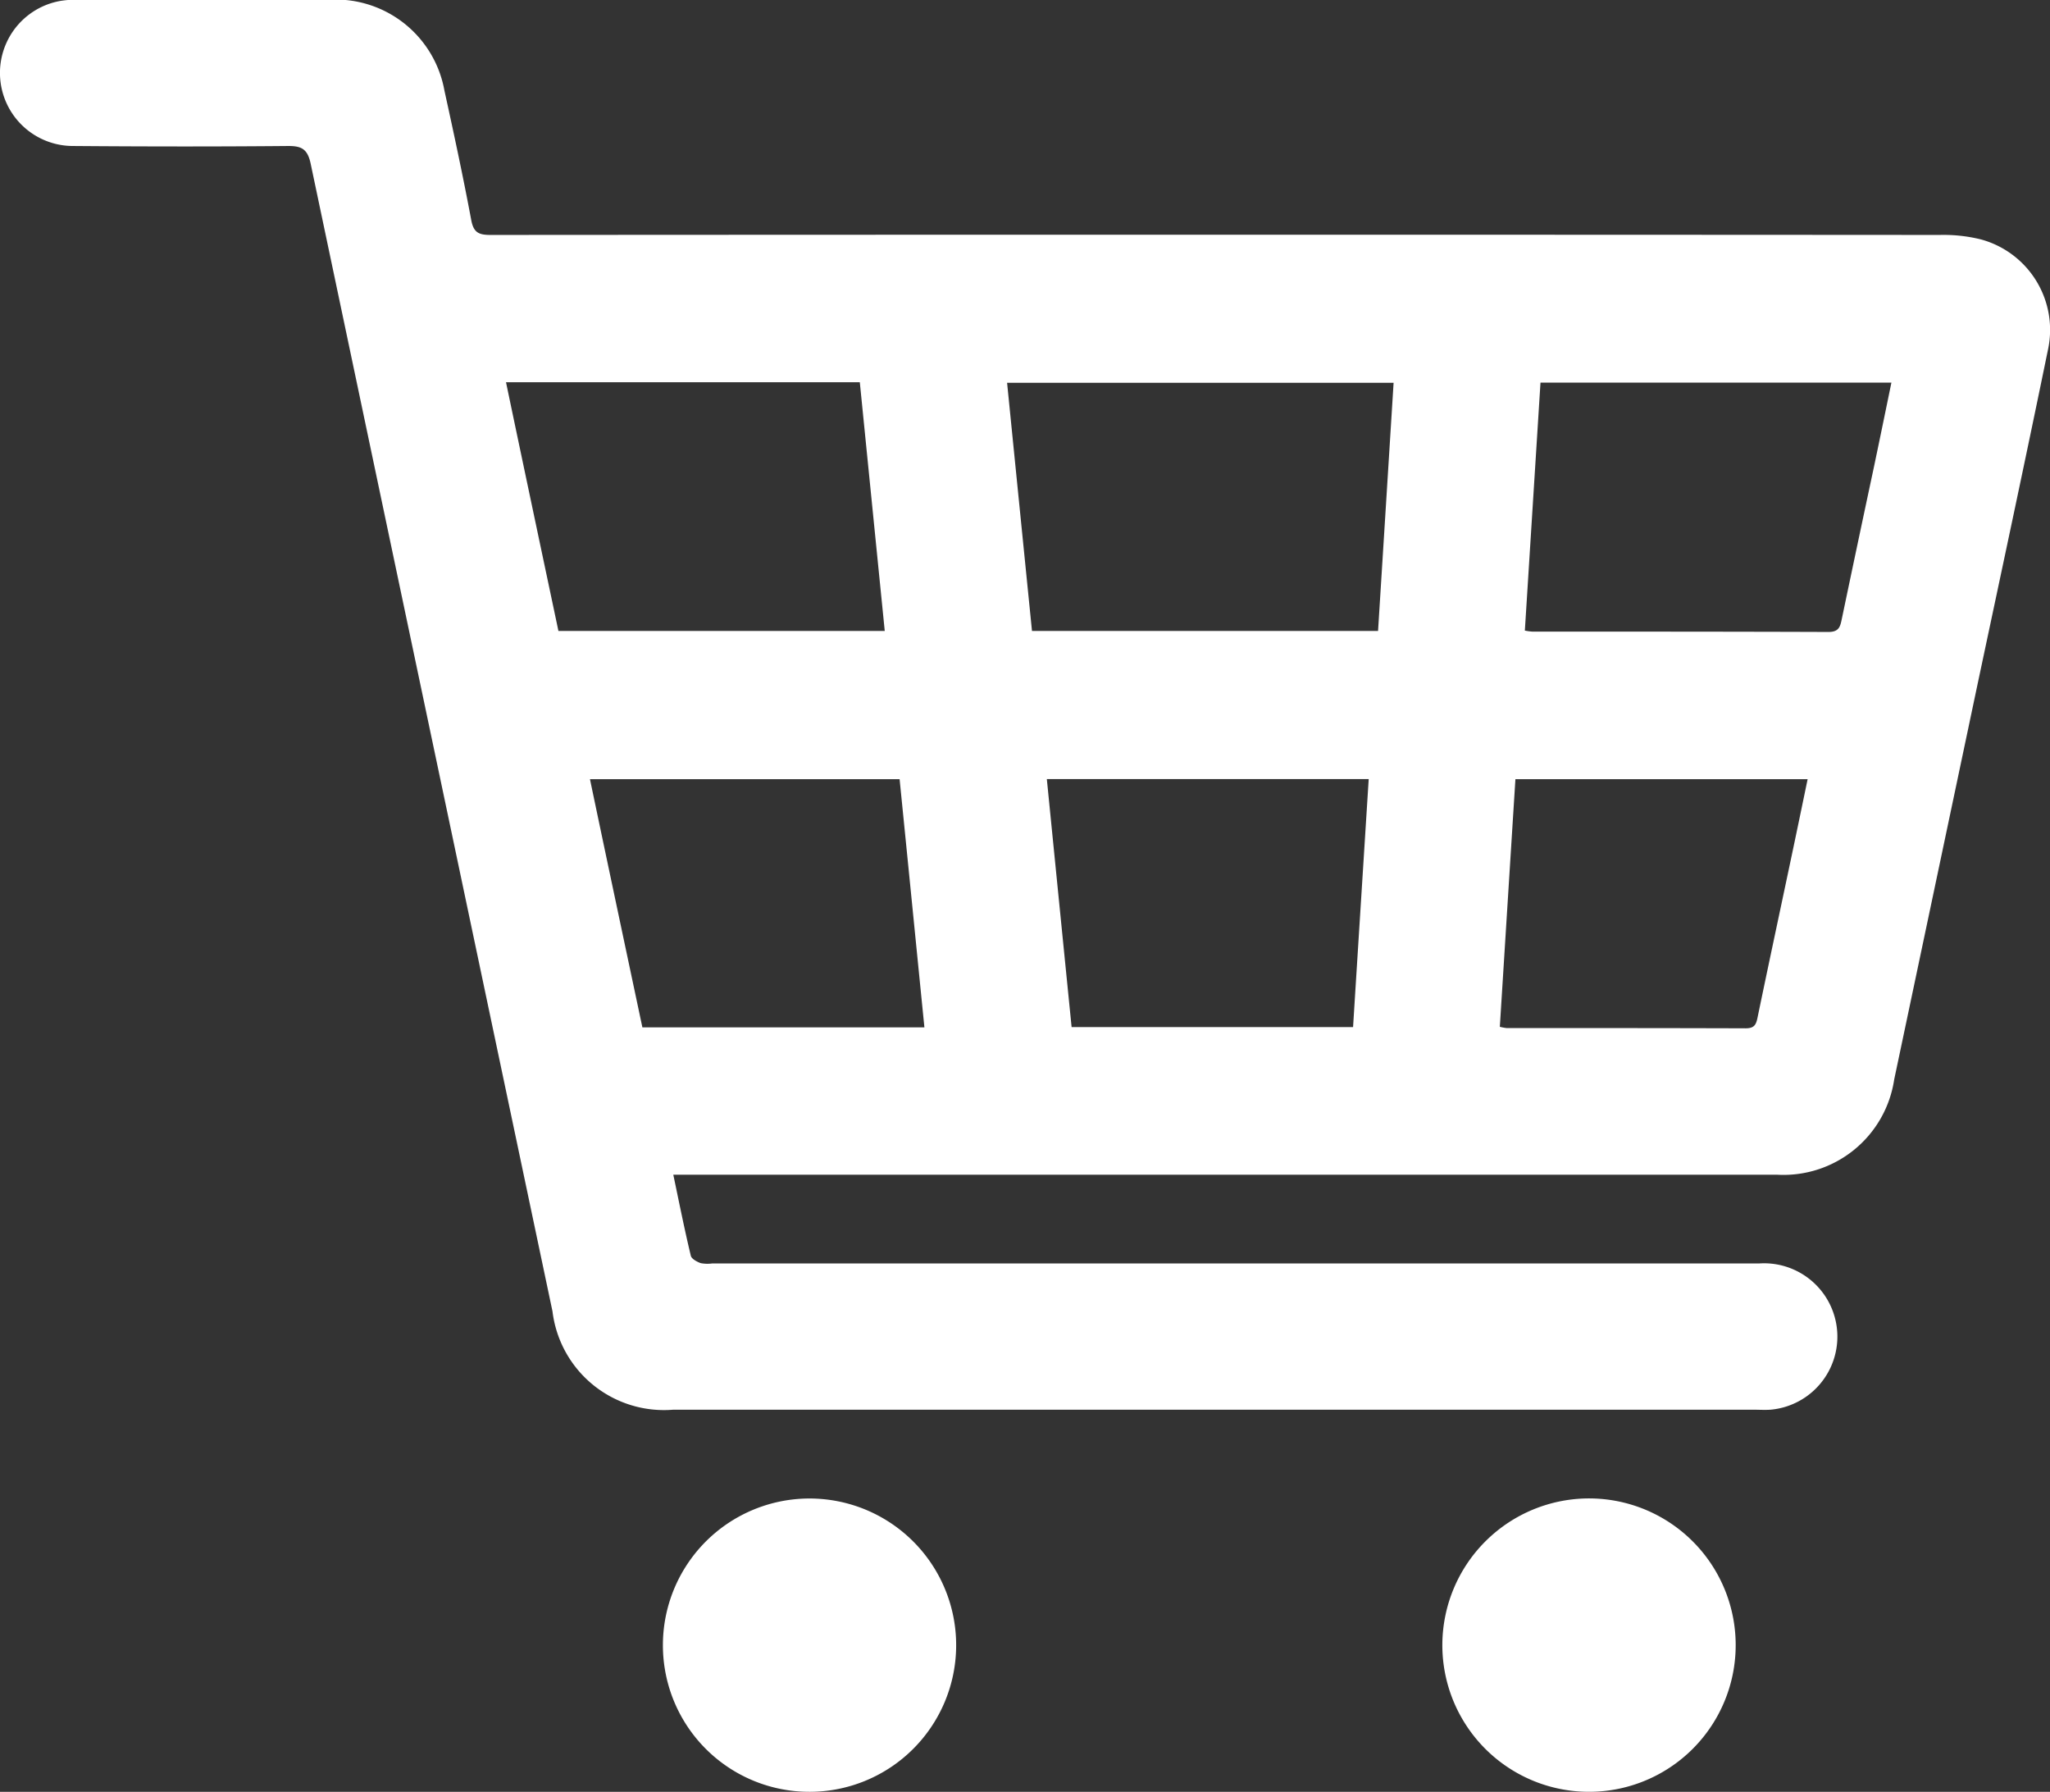
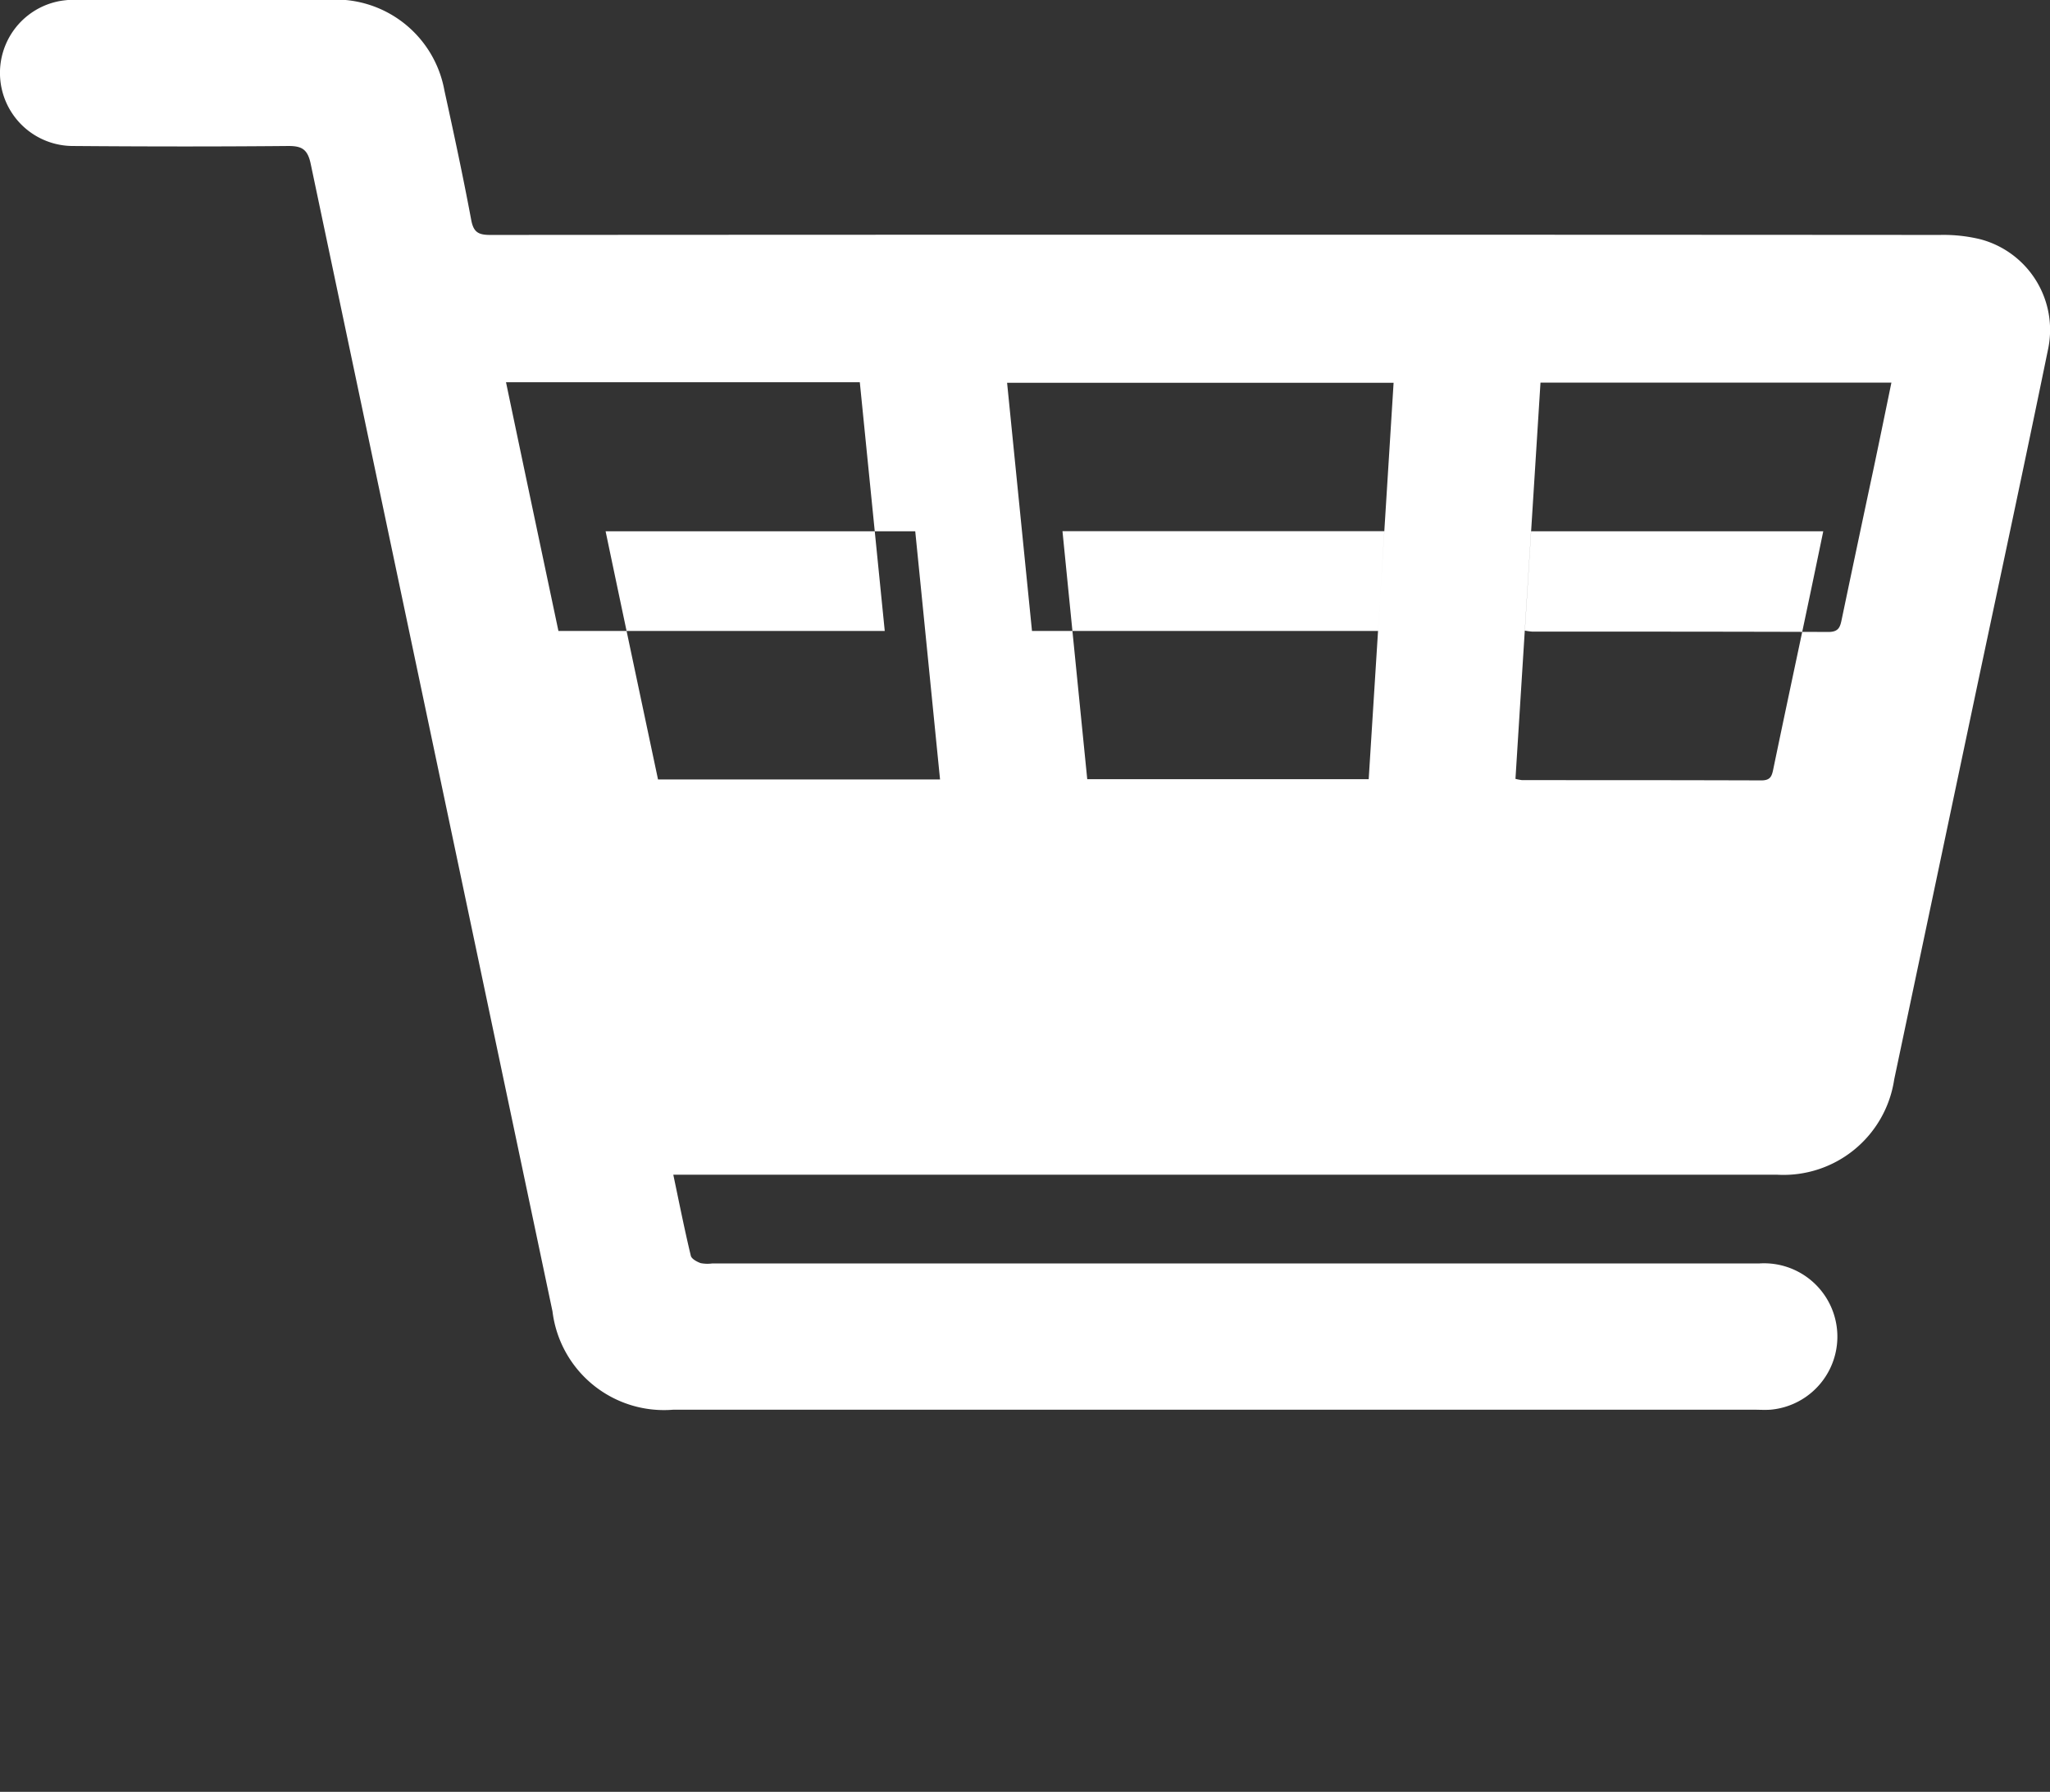
<svg xmlns="http://www.w3.org/2000/svg" width="46.934" height="41.016" viewBox="0 0 46.934 41.016">
  <rect x="0" y="0" width="46.934" height="41.016" fill="#333333" stroke="none" />
  <g id="Group_625" data-name="Group 625" transform="translate(-282.815 -1589.61)">
-     <path id="Path_343" data-name="Path 343" d="M150.731,143.005c.136.648.256,1.251.4,1.85.017.072.139.138.226.169a.817.817,0,0,0,.267.007h23.973a1.679,1.679,0,0,1,.255,3.348c-.134.009-.269,0-.4,0H150.731a2.571,2.571,0,0,1-2.767-2.251q-2.769-13.134-5.536-26.269c-.072-.341-.21-.41-.528-.407-1.636.015-3.273.013-4.909,0a1.673,1.673,0,0,1-.286-3.322,2.428,2.428,0,0,1,.435-.028q2.876,0,5.75,0a2.531,2.531,0,0,1,2.6,2.081c.216.984.428,1.97.613,2.96.053.288.169.345.439.345q16.593-.011,33.187,0a3.568,3.568,0,0,1,.93.1,2.146,2.146,0,0,1,1.544,2.525c-.52,2.534-1.062,5.064-1.6,7.6q-.96,4.554-1.921,9.107A2.563,2.563,0,0,1,176,143H150.731Zm16.134-12.452c.12-1.908.238-3.791.356-5.681h-8.849c.191,1.908.38,3.787.57,5.681Zm-11.294,0c-.193-1.923-.381-3.8-.571-5.693h-8.1c.4,1.913.8,3.8,1.2,5.693Zm14.655-.008a1.409,1.409,0,0,0,.168.023c2.262,0,4.523,0,6.784.008.243,0,.269-.126.305-.3q.361-1.725.729-3.448c.137-.65.27-1.3.406-1.959h-8.034c-.12,1.9-.238,3.772-.358,5.675m-3.575,3.4h-7.369c.19,1.907.378,3.788.567,5.677h6.444c.119-1.9.238-3.772.358-5.677m-16.628,5.683h6.456c-.191-1.909-.379-3.8-.568-5.681h-7.089c.4,1.911.8,3.792,1.2,5.681m19.631-.013a1.185,1.185,0,0,0,.152.029c1.826,0,3.651,0,5.477.006.2,0,.239-.087.272-.25.257-1.239.522-2.475.783-3.713.122-.576.241-1.152.363-1.74h-6.69c-.12,1.9-.238,3.775-.357,5.668" transform="translate(147.5 1473.5)" fill="#fff" />
-     <path id="Path_344" data-name="Path 344" d="M171.717,150.41a3.358,3.358,0,1,1-3.38,3.335,3.361,3.361,0,0,1,3.38-3.335" transform="translate(147.5 1473.5)" fill="#fff" />
-     <path id="Path_345" data-name="Path 345" d="M150.492,153.781a3.357,3.357,0,1,1,3.368,3.345,3.354,3.354,0,0,1-3.368-3.345" transform="translate(147.5 1473.5)" fill="#fff" />
+     <path id="Path_343" data-name="Path 343" d="M150.731,143.005c.136.648.256,1.251.4,1.85.017.072.139.138.226.169a.817.817,0,0,0,.267.007h23.973a1.679,1.679,0,0,1,.255,3.348c-.134.009-.269,0-.4,0H150.731a2.571,2.571,0,0,1-2.767-2.251q-2.769-13.134-5.536-26.269c-.072-.341-.21-.41-.528-.407-1.636.015-3.273.013-4.909,0a1.673,1.673,0,0,1-.286-3.322,2.428,2.428,0,0,1,.435-.028q2.876,0,5.75,0a2.531,2.531,0,0,1,2.6,2.081c.216.984.428,1.97.613,2.96.053.288.169.345.439.345q16.593-.011,33.187,0a3.568,3.568,0,0,1,.93.1,2.146,2.146,0,0,1,1.544,2.525c-.52,2.534-1.062,5.064-1.6,7.6q-.96,4.554-1.921,9.107A2.563,2.563,0,0,1,176,143H150.731Zm16.134-12.452c.12-1.908.238-3.791.356-5.681h-8.849c.191,1.908.38,3.787.57,5.681Zm-11.294,0c-.193-1.923-.381-3.8-.571-5.693h-8.1c.4,1.913.8,3.8,1.2,5.693Zm14.655-.008a1.409,1.409,0,0,0,.168.023c2.262,0,4.523,0,6.784.008.243,0,.269-.126.305-.3q.361-1.725.729-3.448c.137-.65.27-1.3.406-1.959h-8.034m-3.575,3.4h-7.369c.19,1.907.378,3.788.567,5.677h6.444c.119-1.9.238-3.772.358-5.677m-16.628,5.683h6.456c-.191-1.909-.379-3.8-.568-5.681h-7.089c.4,1.911.8,3.792,1.2,5.681m19.631-.013a1.185,1.185,0,0,0,.152.029c1.826,0,3.651,0,5.477.006.2,0,.239-.087.272-.25.257-1.239.522-2.475.783-3.713.122-.576.241-1.152.363-1.74h-6.69c-.12,1.9-.238,3.775-.357,5.668" transform="translate(147.5 1473.5)" fill="#fff" />
  </g>
</svg>